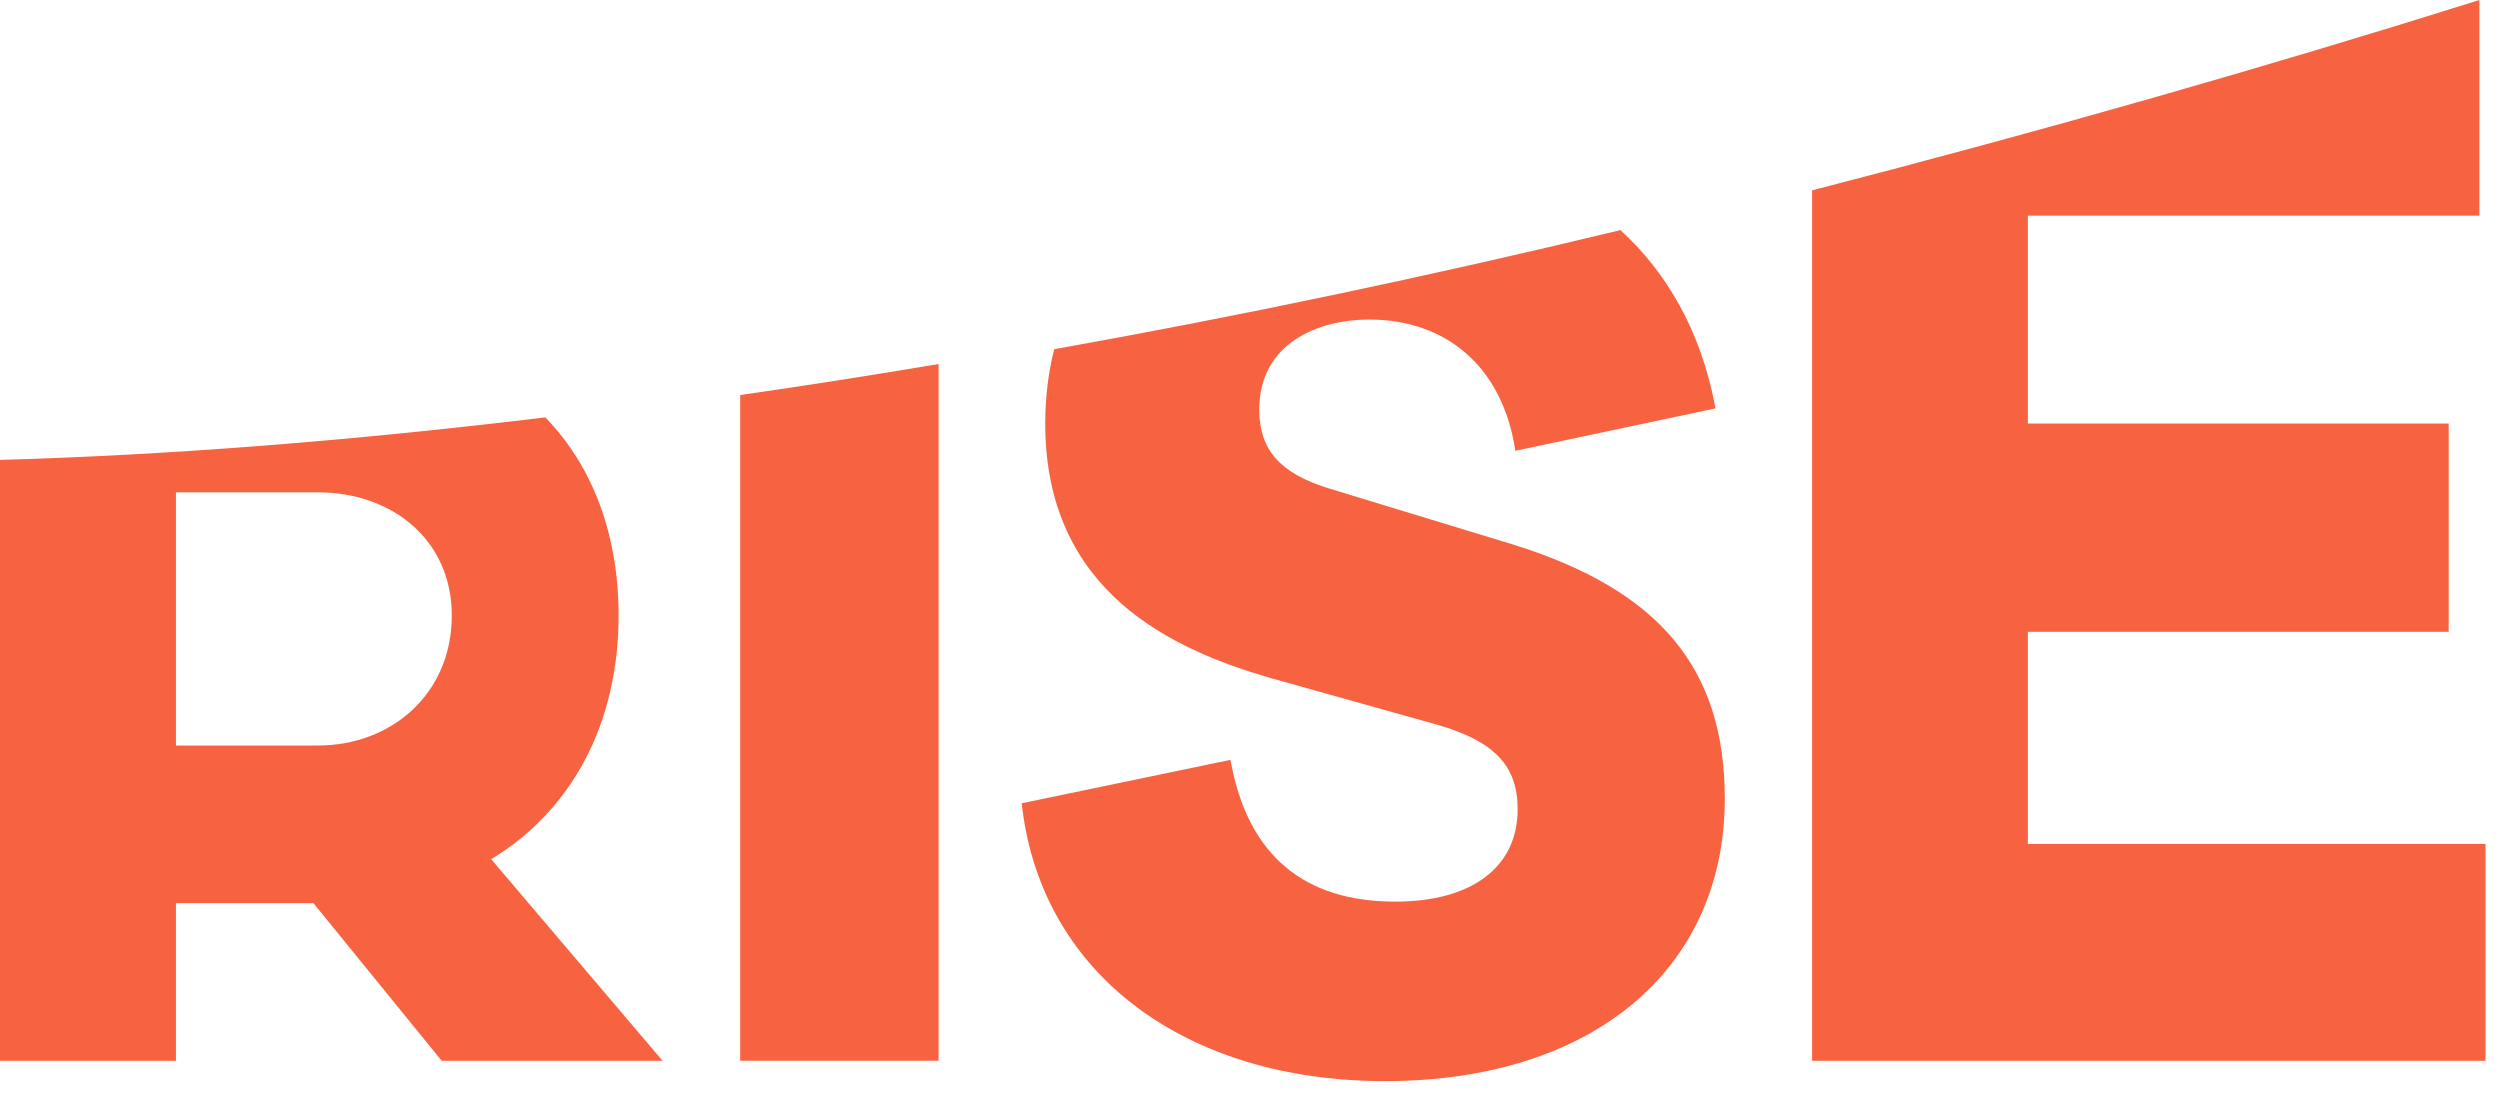
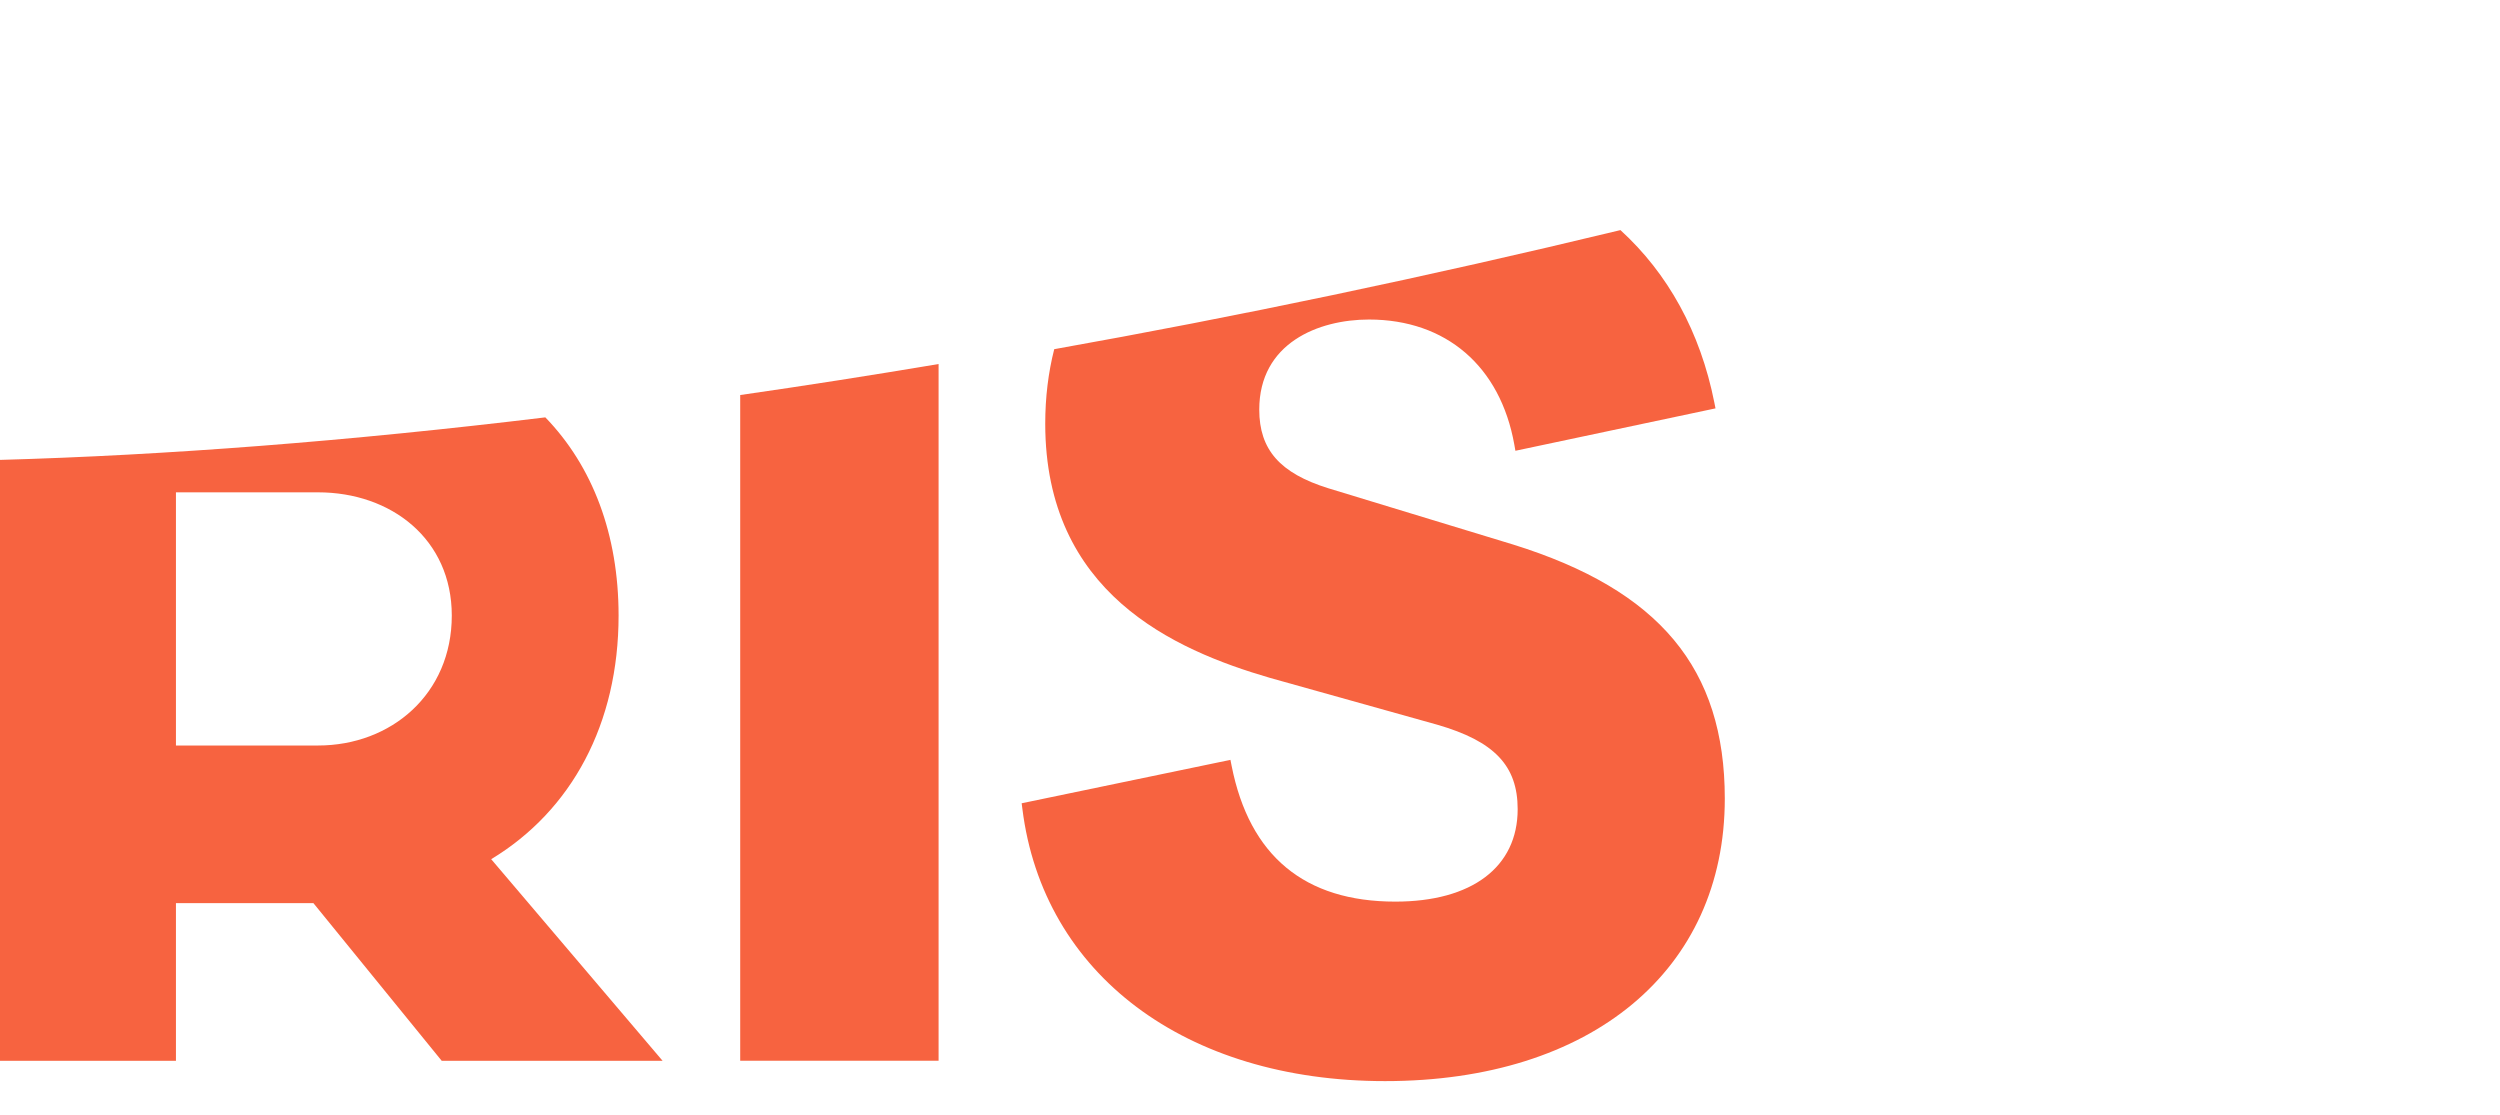
<svg xmlns="http://www.w3.org/2000/svg" width="74" height="33" viewBox="0 0 74 33" fill="none">
-   <path d="M60.025 18.702H72.481V12.537H60.025V6.383H73.39V0C67.115 1.973 60.492 3.867 53.638 5.634V31.399H73.572V24.981H60.025V18.702Z" fill="#F76340" />
  <path d="M21.91 11.693V31.398H27.782V10.775C25.791 11.11 23.832 11.417 21.91 11.693Z" fill="#F76340" />
  <path d="M44.784 16.117L39.32 14.453C37.887 14.007 37.274 13.311 37.274 12.125C37.274 10.156 39.024 9.458 40.522 9.458C42.803 9.458 44.411 10.842 44.824 13.161L44.856 13.343L50.779 12.088L50.745 11.918C50.329 9.82 49.368 8.092 47.965 6.811C42.215 8.199 36.602 9.373 31.205 10.336C31.03 11.024 30.939 11.761 30.939 12.541C30.939 17.545 34.732 19.231 37.587 20.064L42.541 21.451C44.233 21.94 44.923 22.665 44.923 23.952C44.923 25.665 43.569 26.688 41.302 26.688C38.615 26.688 36.984 25.336 36.456 22.669L36.421 22.492L30.241 23.777L30.262 23.938C30.873 28.837 35.086 32.001 40.997 32.001C47.106 32.001 51.054 28.719 51.054 23.639C51.054 19.786 49.121 17.466 44.784 16.117Z" fill="#F76340" />
  <path d="M18.31 18.221C18.31 15.819 17.543 13.801 16.142 12.354C10.331 13.058 4.908 13.476 0 13.613V31.399H5.208V26.733H9.277L13.074 31.399H19.612L14.539 25.432C16.926 23.99 18.31 21.417 18.31 18.221ZM9.413 22.067H5.208V14.573H9.413C11.582 14.573 13.373 15.959 13.373 18.221C13.373 20.54 11.582 22.067 9.413 22.067Z" fill="#F76340" />
</svg>